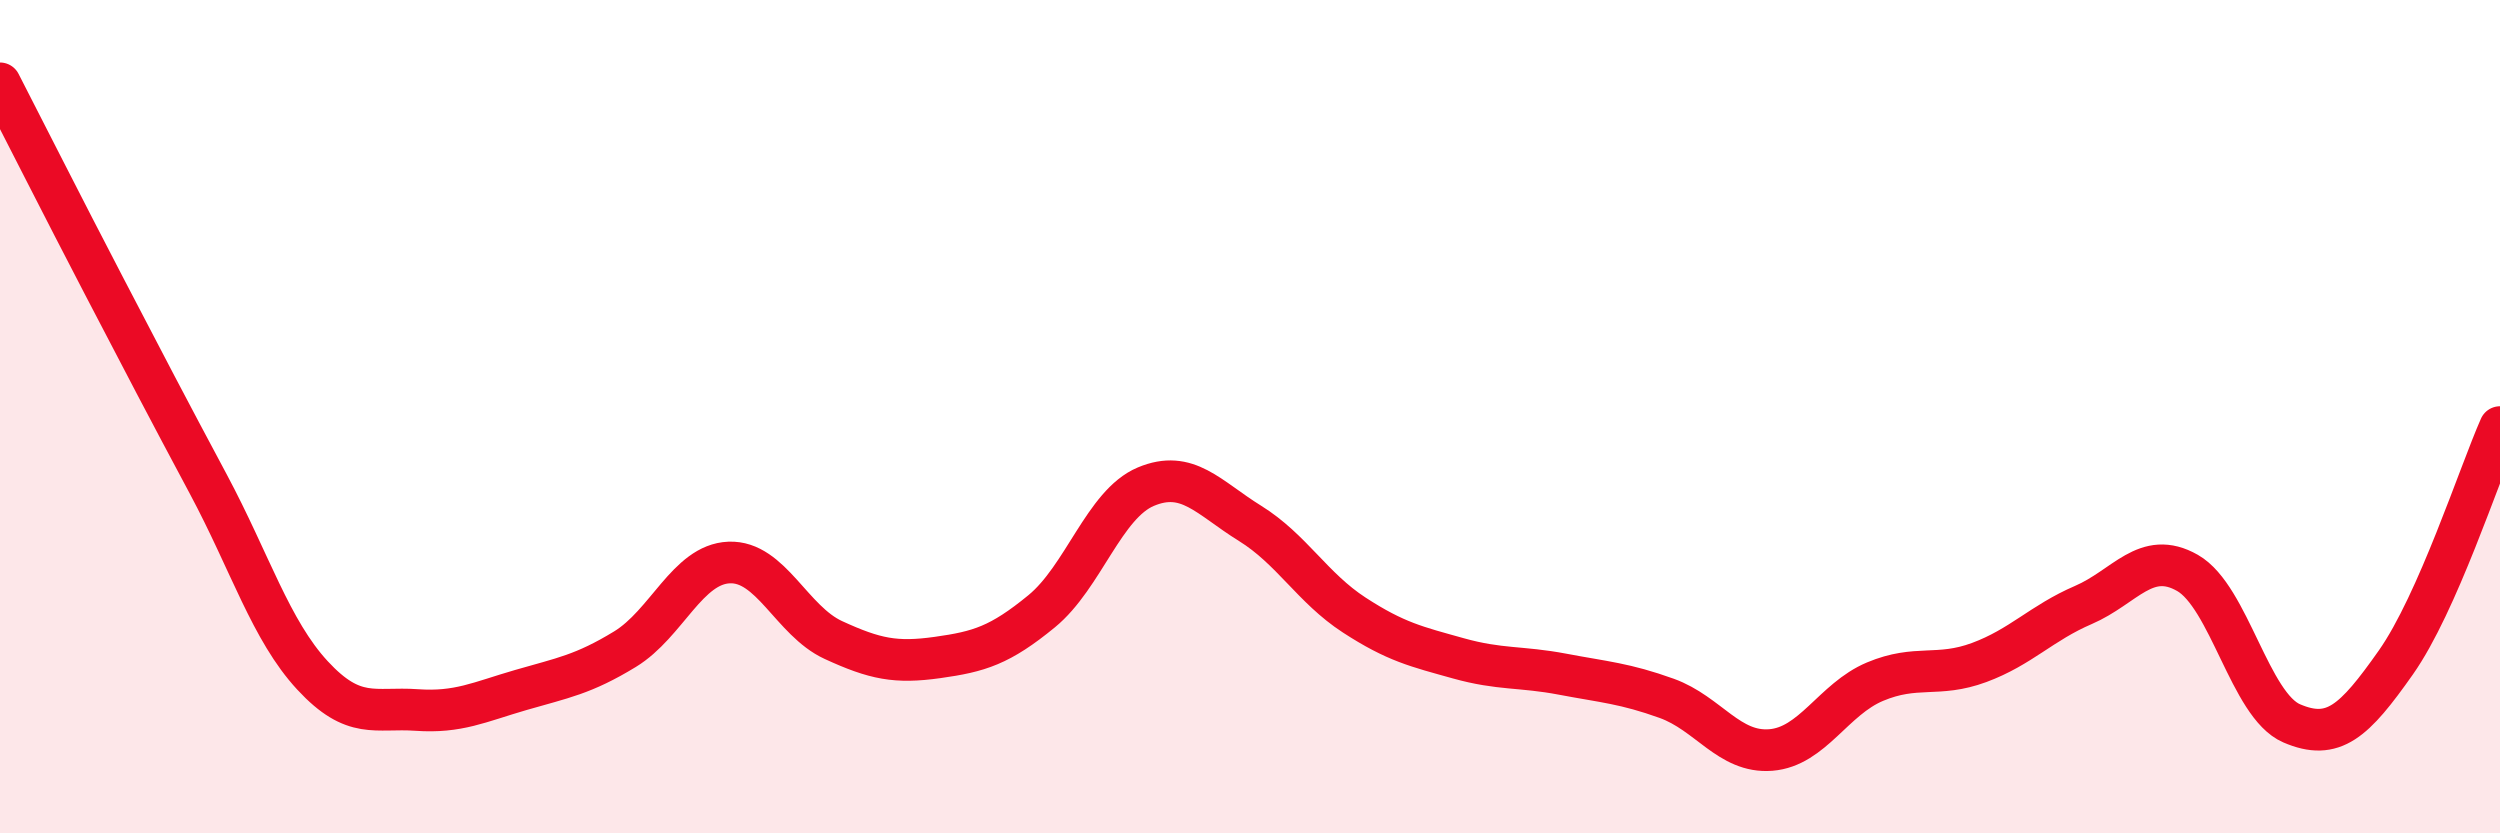
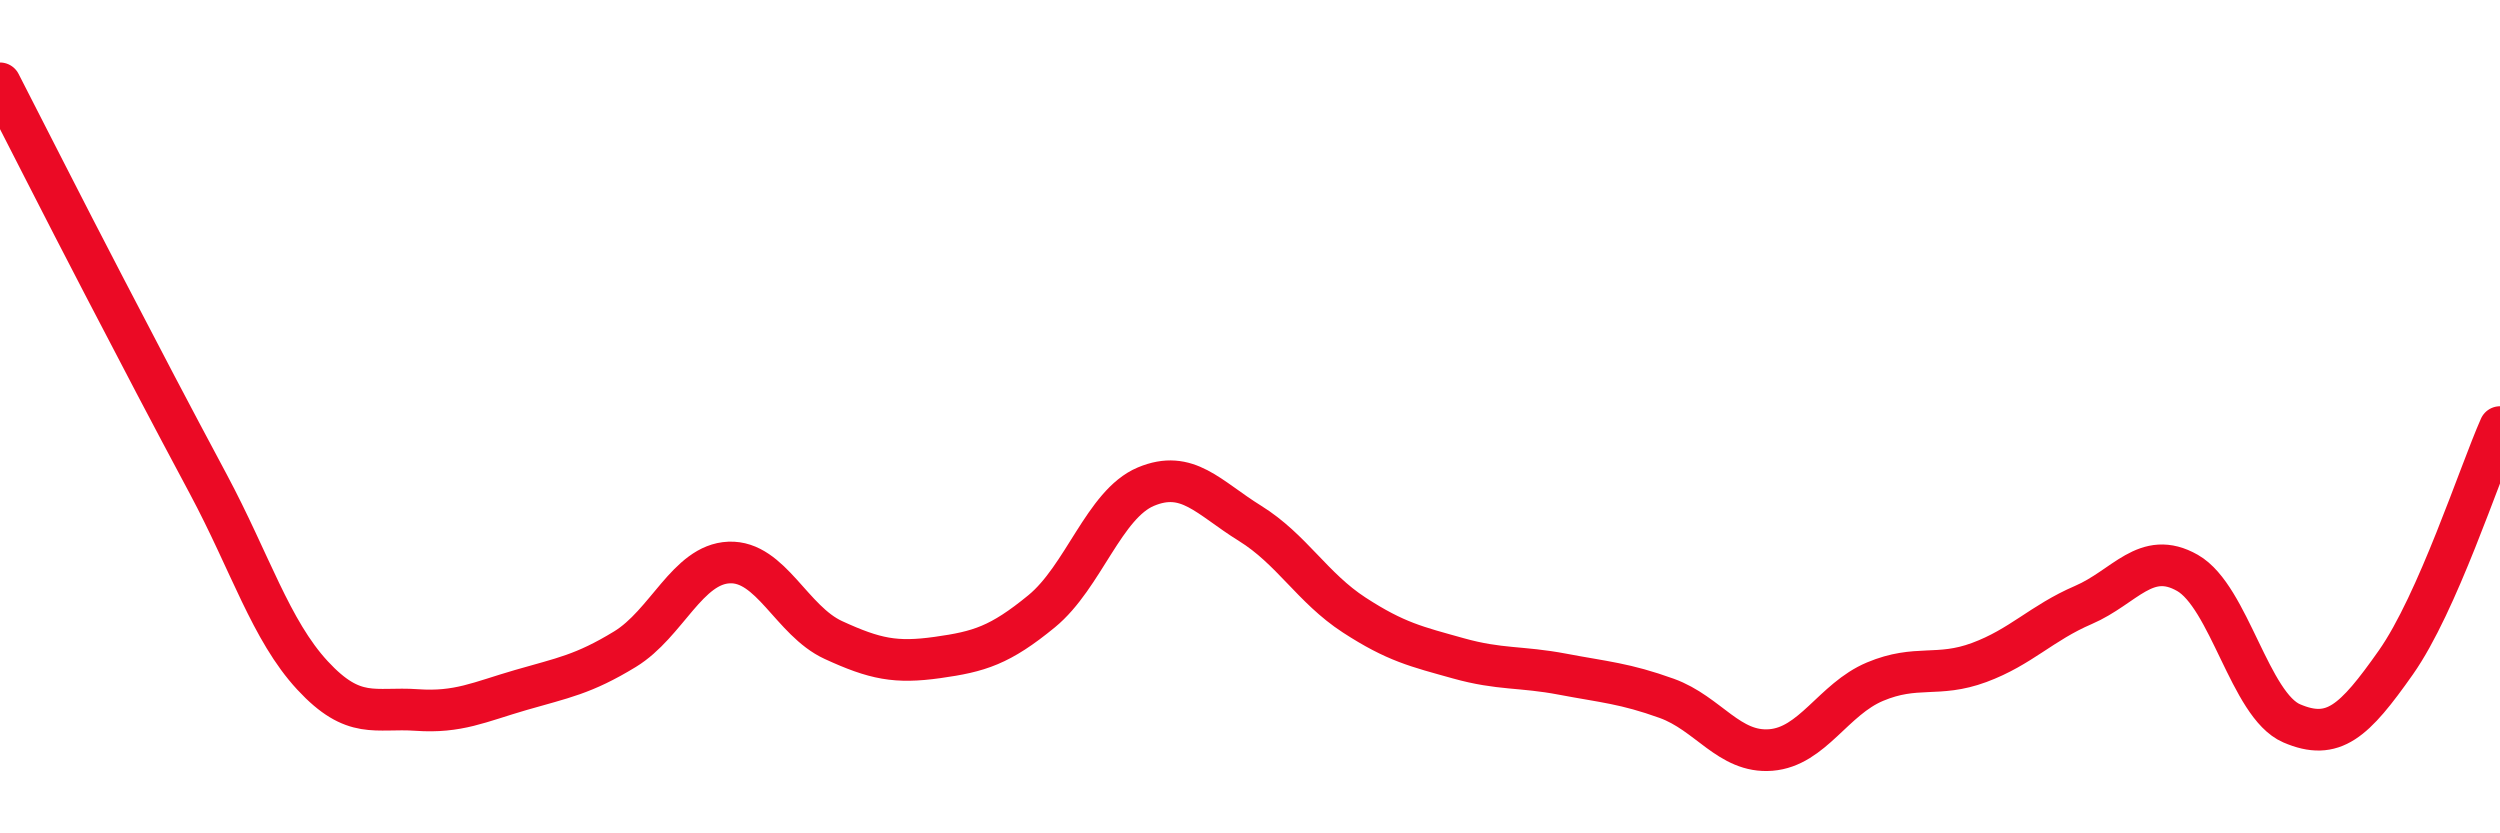
<svg xmlns="http://www.w3.org/2000/svg" width="60" height="20" viewBox="0 0 60 20">
-   <path d="M 0,2 C 0.5,2.97 1.5,4.95 2.5,6.87 C 3.5,8.79 4,9.75 5,11.62 C 6,13.49 6.5,15.13 7.5,16.21 C 8.5,17.29 9,16.97 10,17.04 C 11,17.11 11.5,16.85 12.5,16.56 C 13.5,16.27 14,16.19 15,15.58 C 16,14.97 16.5,13.54 17.5,13.5 C 18.5,13.46 19,14.9 20,15.36 C 21,15.82 21.5,15.92 22.5,15.78 C 23.5,15.64 24,15.49 25,14.67 C 26,13.85 26.5,12.1 27.5,11.68 C 28.5,11.26 29,11.94 30,12.56 C 31,13.18 31.5,14.11 32.5,14.76 C 33.5,15.41 34,15.52 35,15.8 C 36,16.08 36.5,15.99 37.5,16.18 C 38.5,16.37 39,16.4 40,16.76 C 41,17.12 41.5,18.08 42.5,18 C 43.5,17.92 44,16.78 45,16.36 C 46,15.94 46.5,16.27 47.5,15.9 C 48.5,15.53 49,14.95 50,14.52 C 51,14.09 51.5,13.18 52.5,13.75 C 53.5,14.32 54,16.93 55,17.36 C 56,17.79 56.5,17.32 57.5,15.9 C 58.5,14.48 59.5,11.38 60,10.25L60 20L0 20Z" fill="#EB0A25" opacity="0.1" stroke-linecap="round" stroke-linejoin="round" />
  <path d="M 0,2 C 0.5,2.97 1.5,4.95 2.5,6.87 C 3.5,8.79 4,9.75 5,11.62 C 6,13.49 6.5,15.13 7.5,16.21 C 8.5,17.29 9,16.97 10,17.04 C 11,17.11 11.5,16.85 12.5,16.56 C 13.5,16.27 14,16.19 15,15.58 C 16,14.97 16.5,13.54 17.5,13.5 C 18.5,13.46 19,14.9 20,15.36 C 21,15.82 21.5,15.92 22.5,15.78 C 23.5,15.64 24,15.49 25,14.67 C 26,13.85 26.5,12.1 27.5,11.68 C 28.5,11.26 29,11.94 30,12.56 C 31,13.18 31.5,14.11 32.5,14.76 C 33.5,15.41 34,15.52 35,15.8 C 36,16.08 36.5,15.99 37.5,16.18 C 38.5,16.37 39,16.4 40,16.76 C 41,17.12 41.5,18.08 42.5,18 C 43.5,17.92 44,16.78 45,16.36 C 46,15.94 46.5,16.27 47.5,15.9 C 48.5,15.53 49,14.95 50,14.52 C 51,14.09 51.5,13.18 52.5,13.75 C 53.5,14.32 54,16.93 55,17.36 C 56,17.79 56.5,17.32 57.5,15.9 C 58.5,14.48 59.5,11.38 60,10.25" stroke="#EB0A25" stroke-width="1" fill="none" stroke-linecap="round" stroke-linejoin="round" />
</svg>